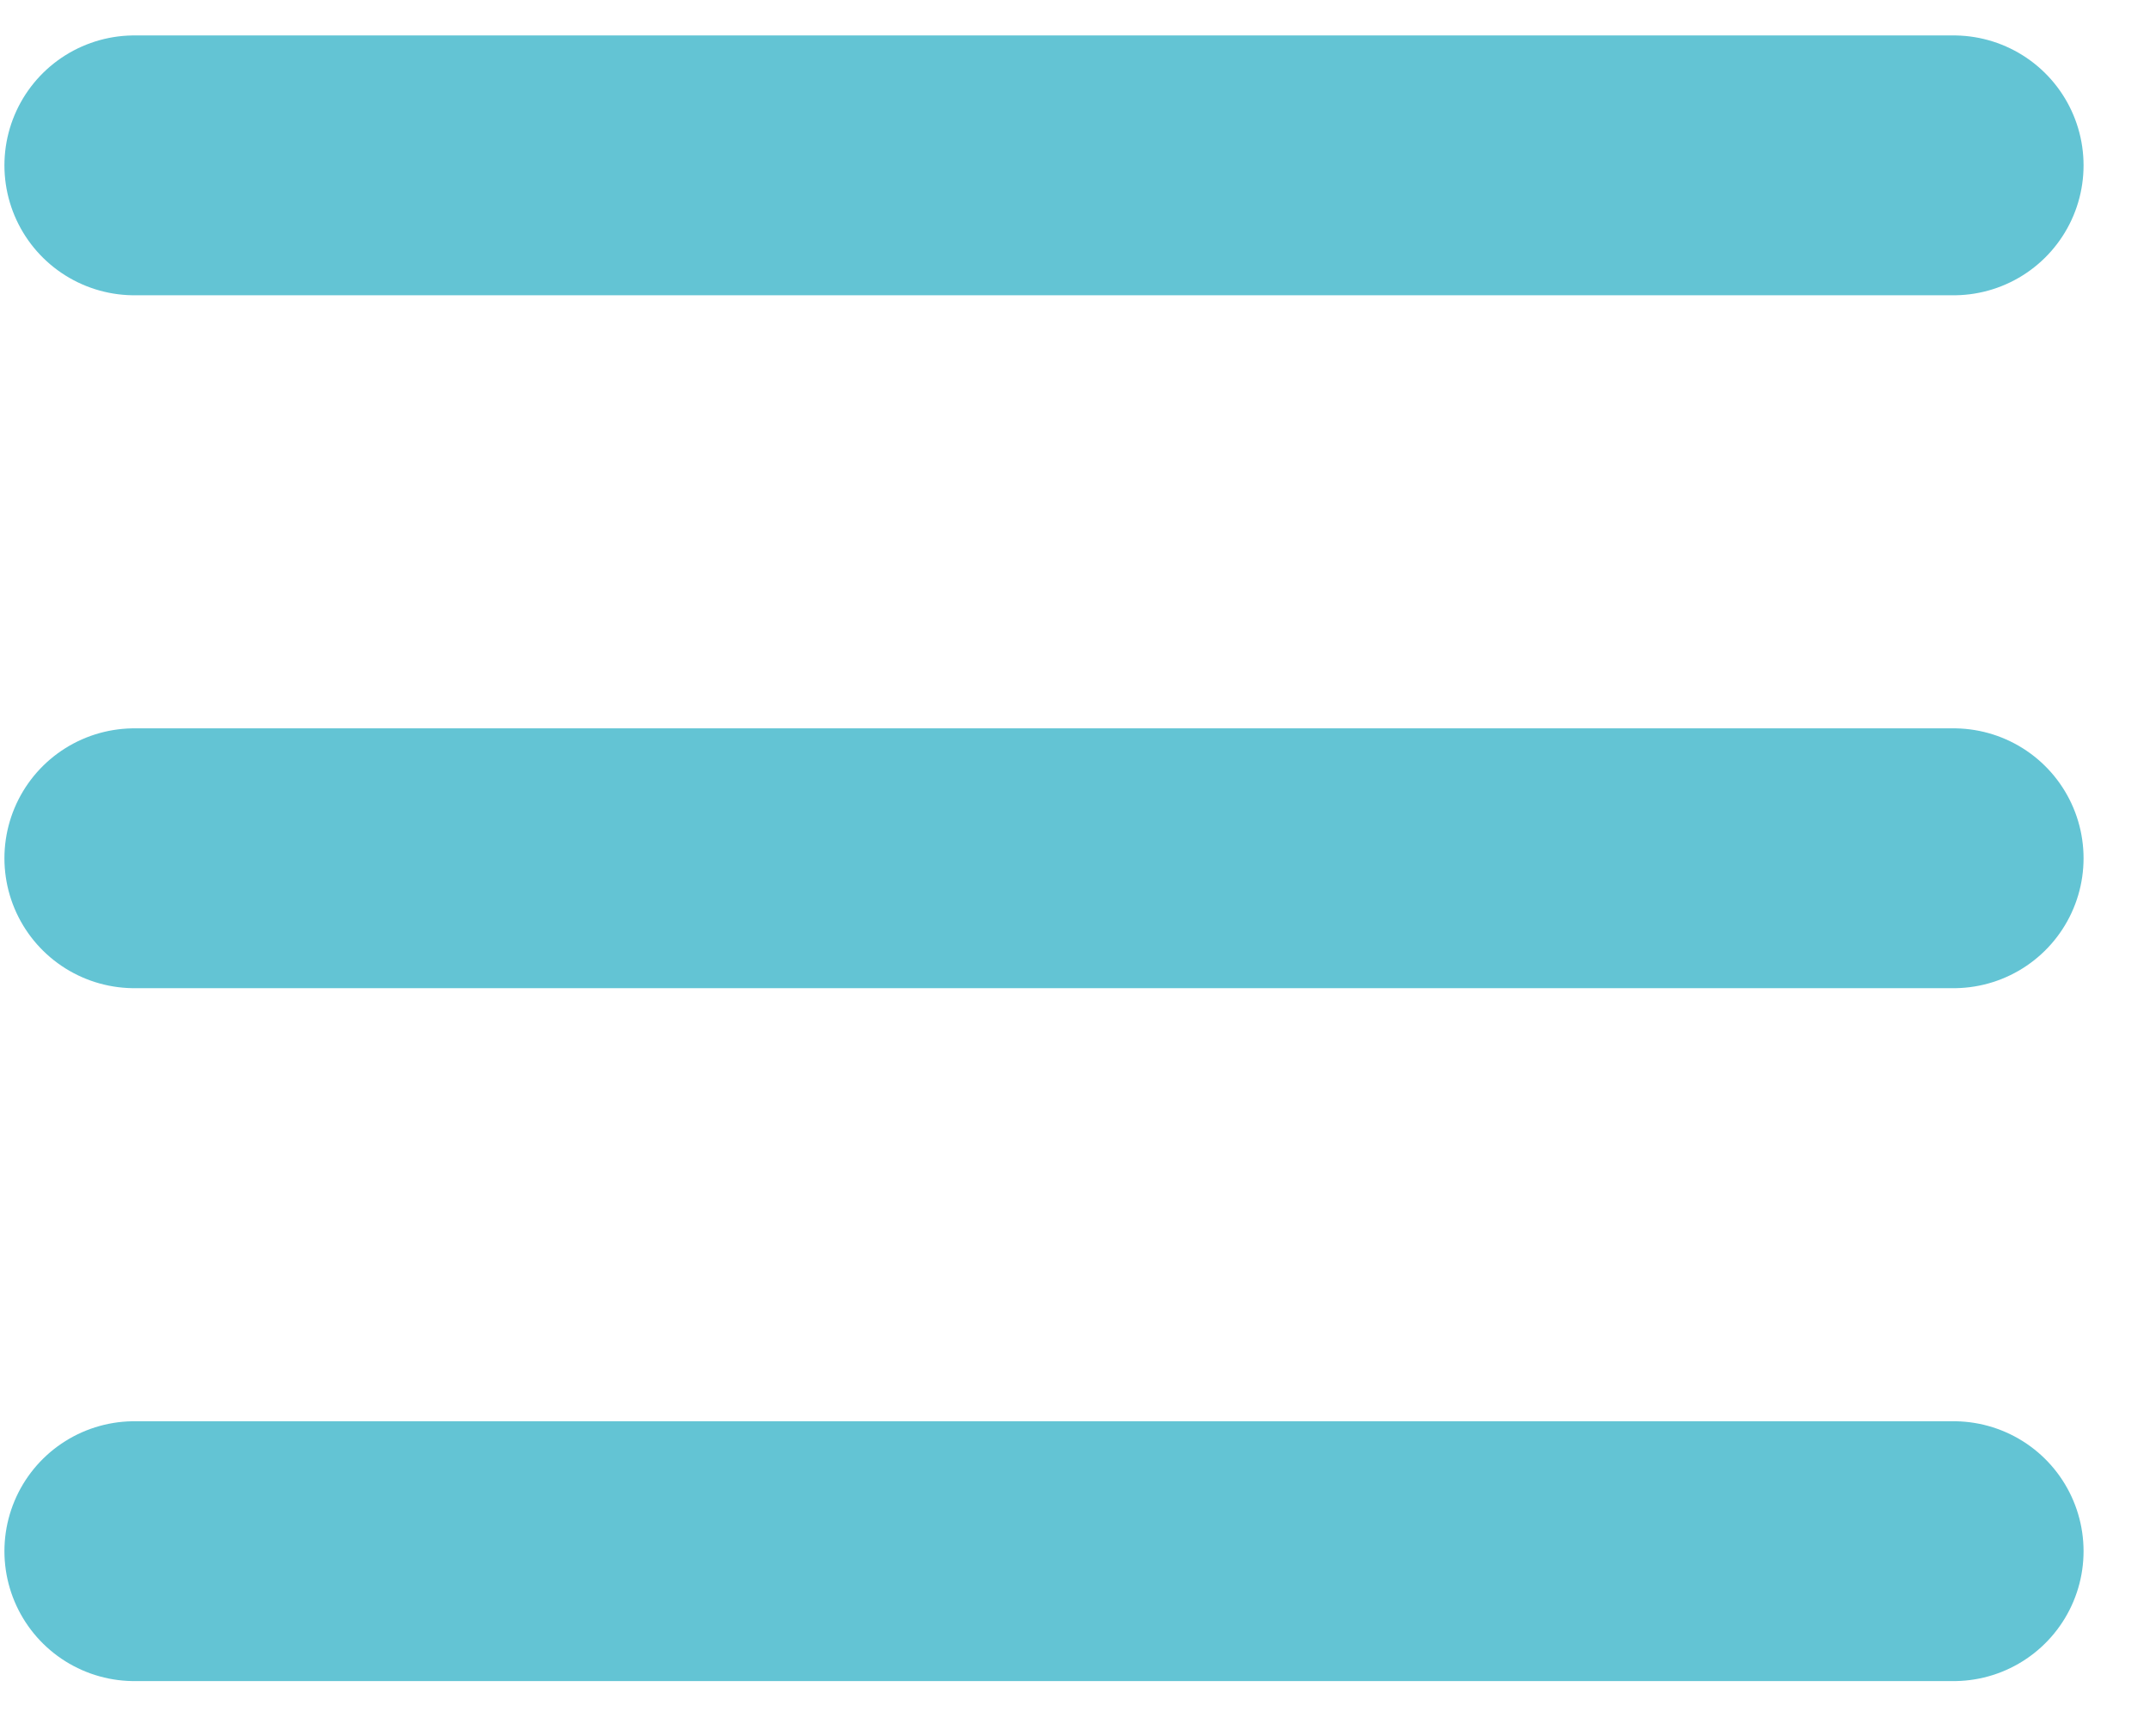
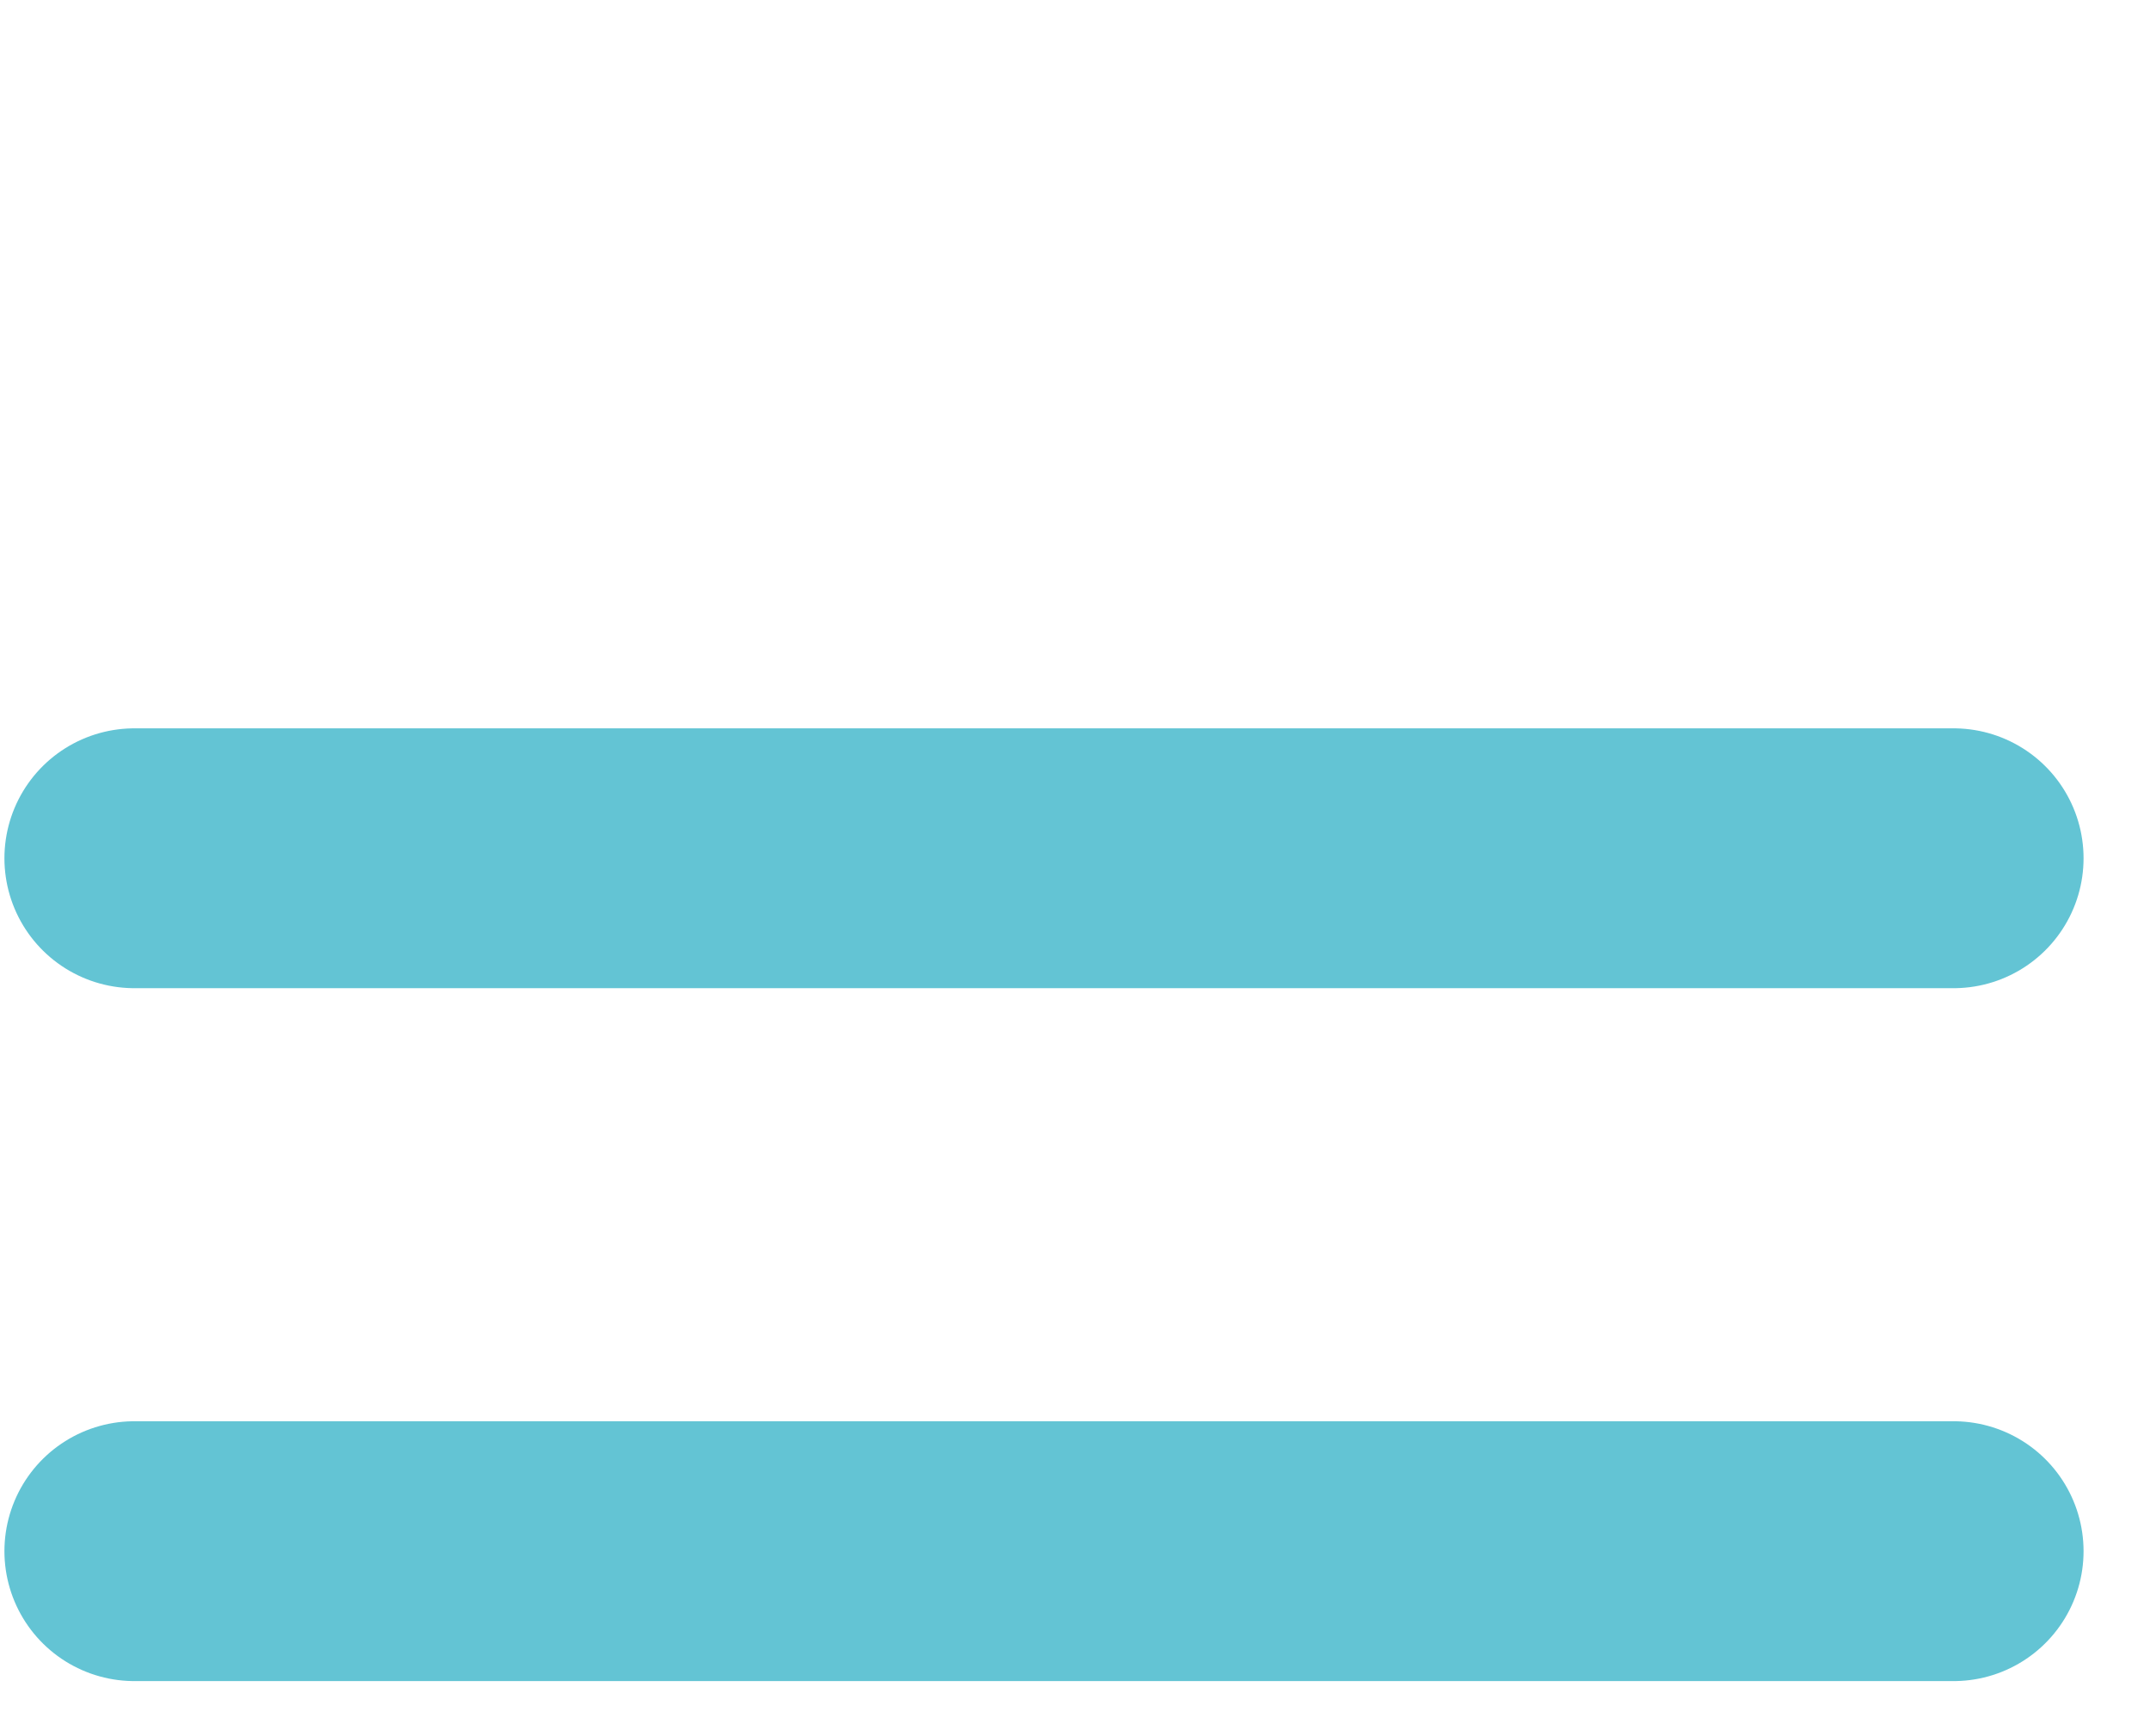
<svg xmlns="http://www.w3.org/2000/svg" width="26" height="21" viewBox="0 0 26 21" fill="none">
-   <path d="M1.625 18.762H23.625M1.625 10.381H23.625M1.625 2H23.625" stroke="#63C4D4" stroke-width="3.143" stroke-linecap="round" stroke-linejoin="round" />
+   <path d="M1.625 18.762H23.625M1.625 10.381H23.625M1.625 2" stroke="#63C4D4" stroke-width="3.143" stroke-linecap="round" stroke-linejoin="round" />
</svg>